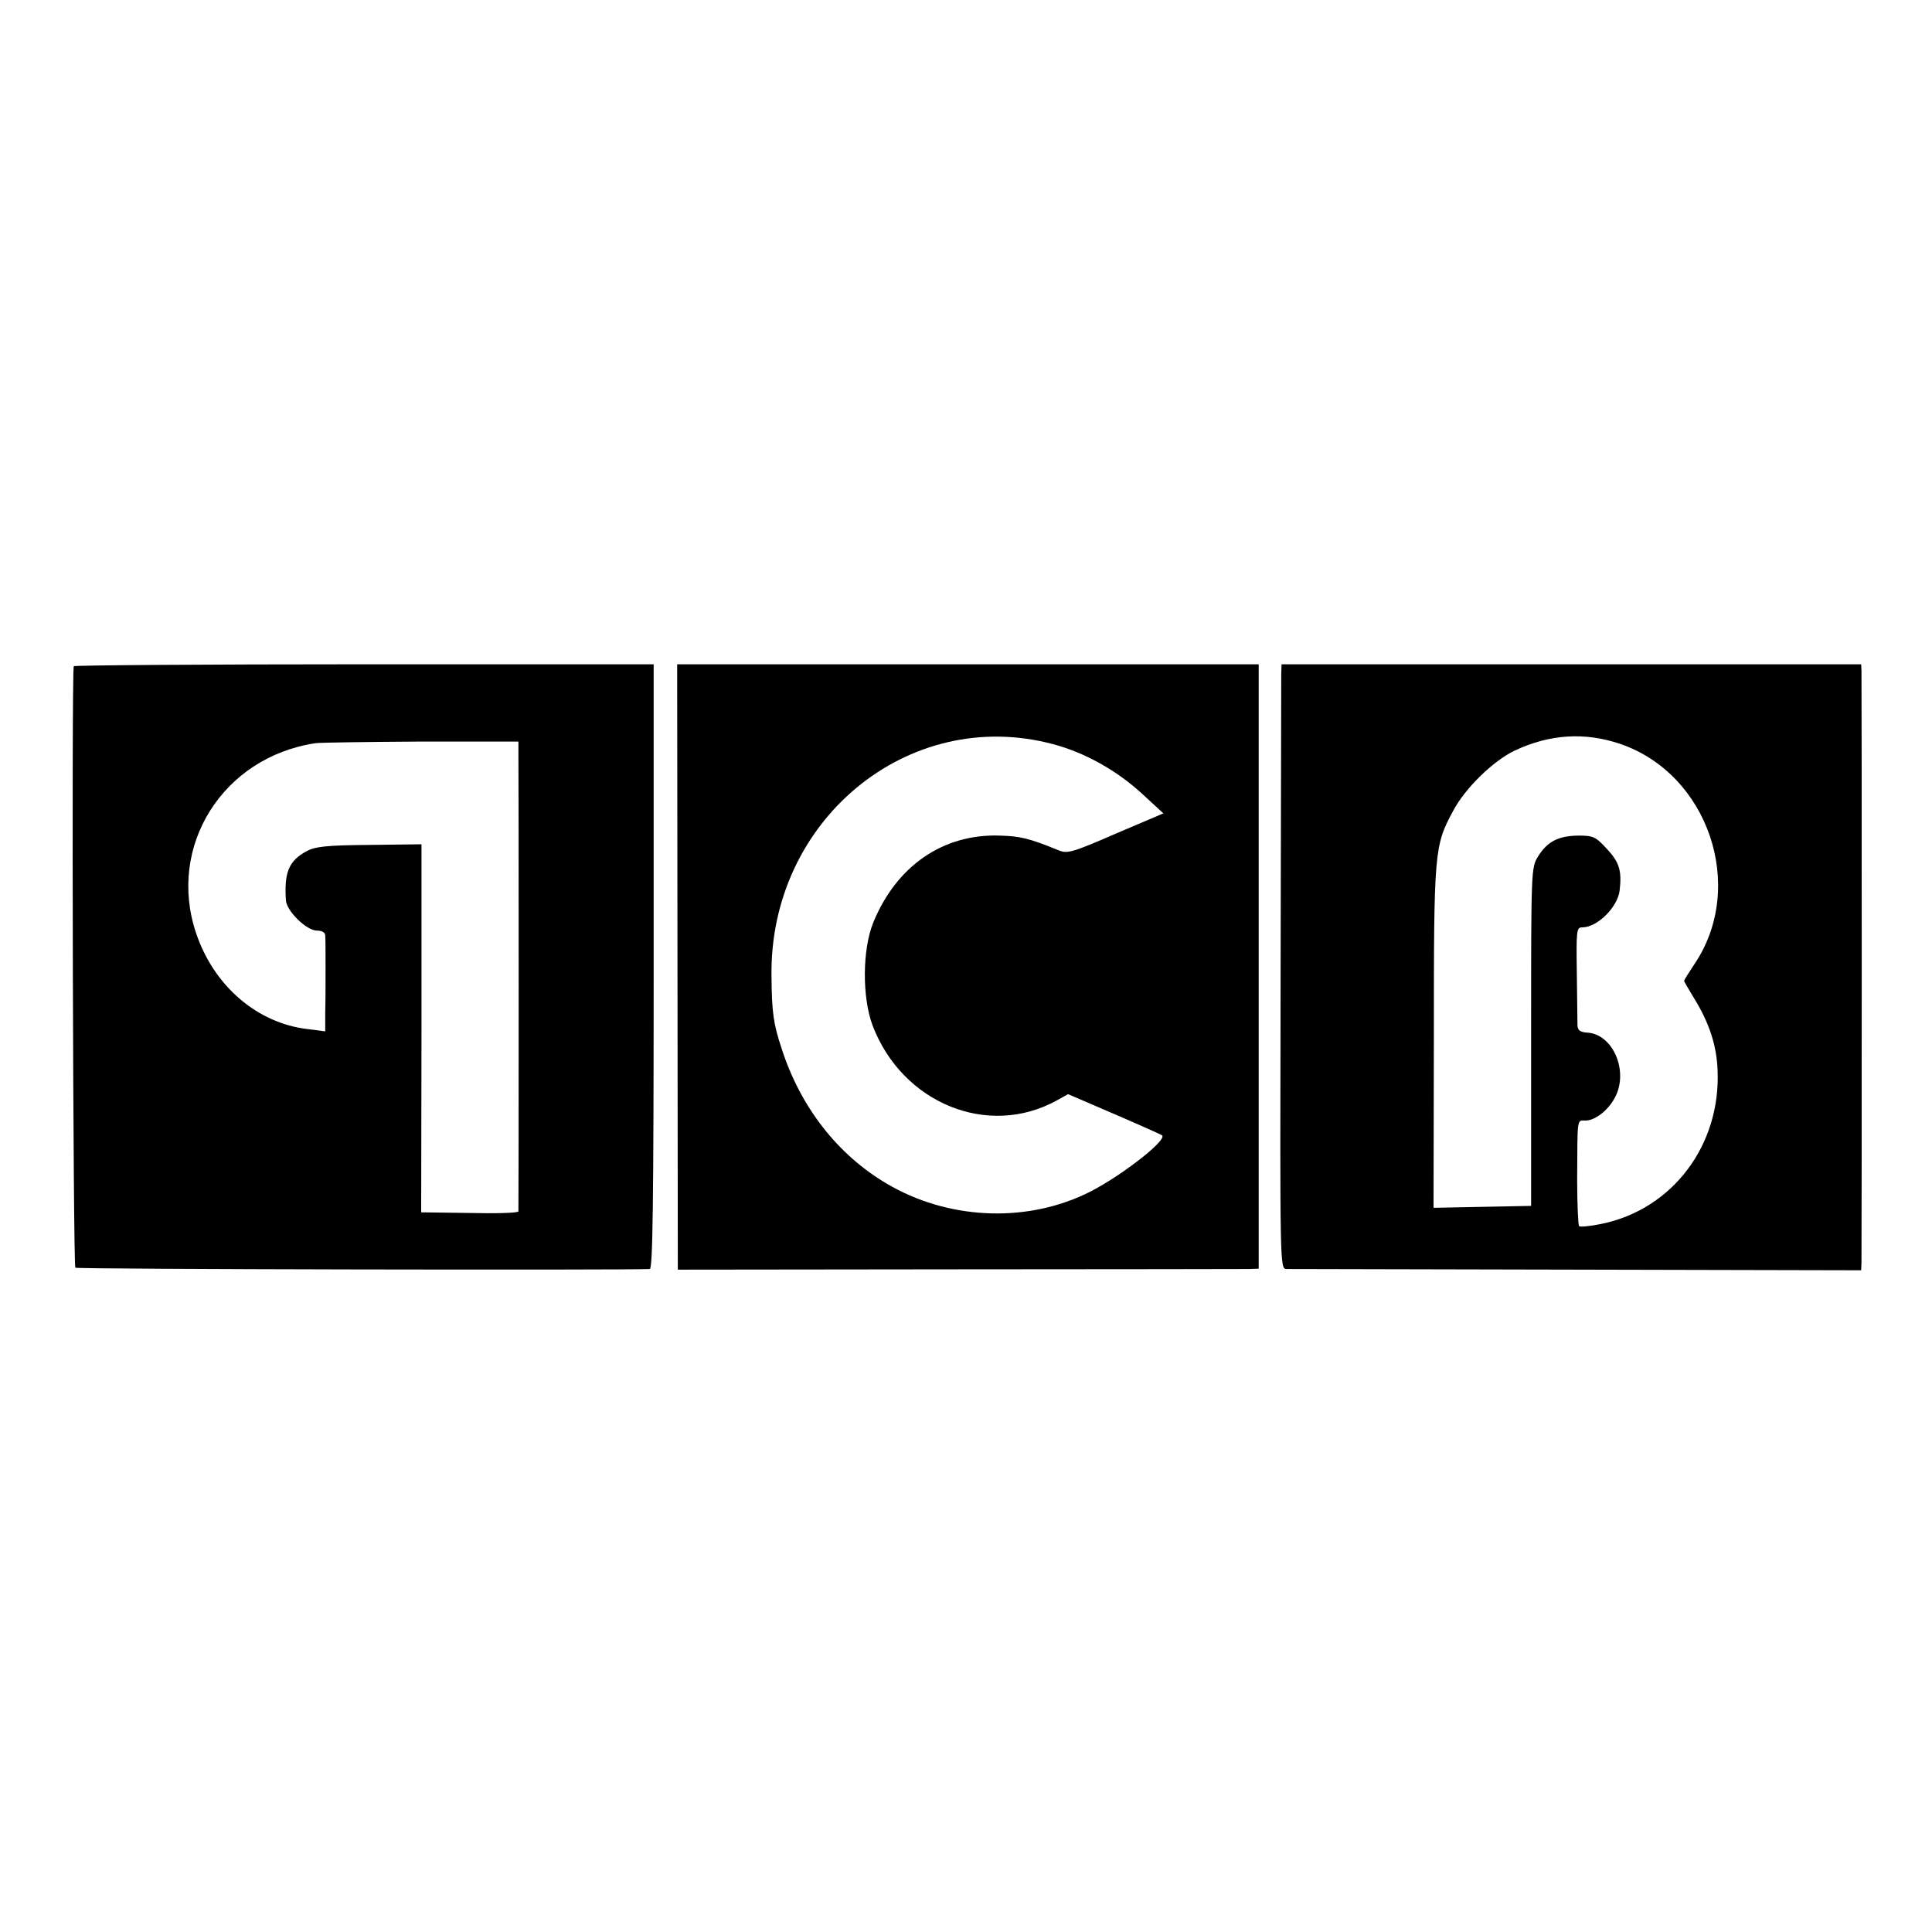
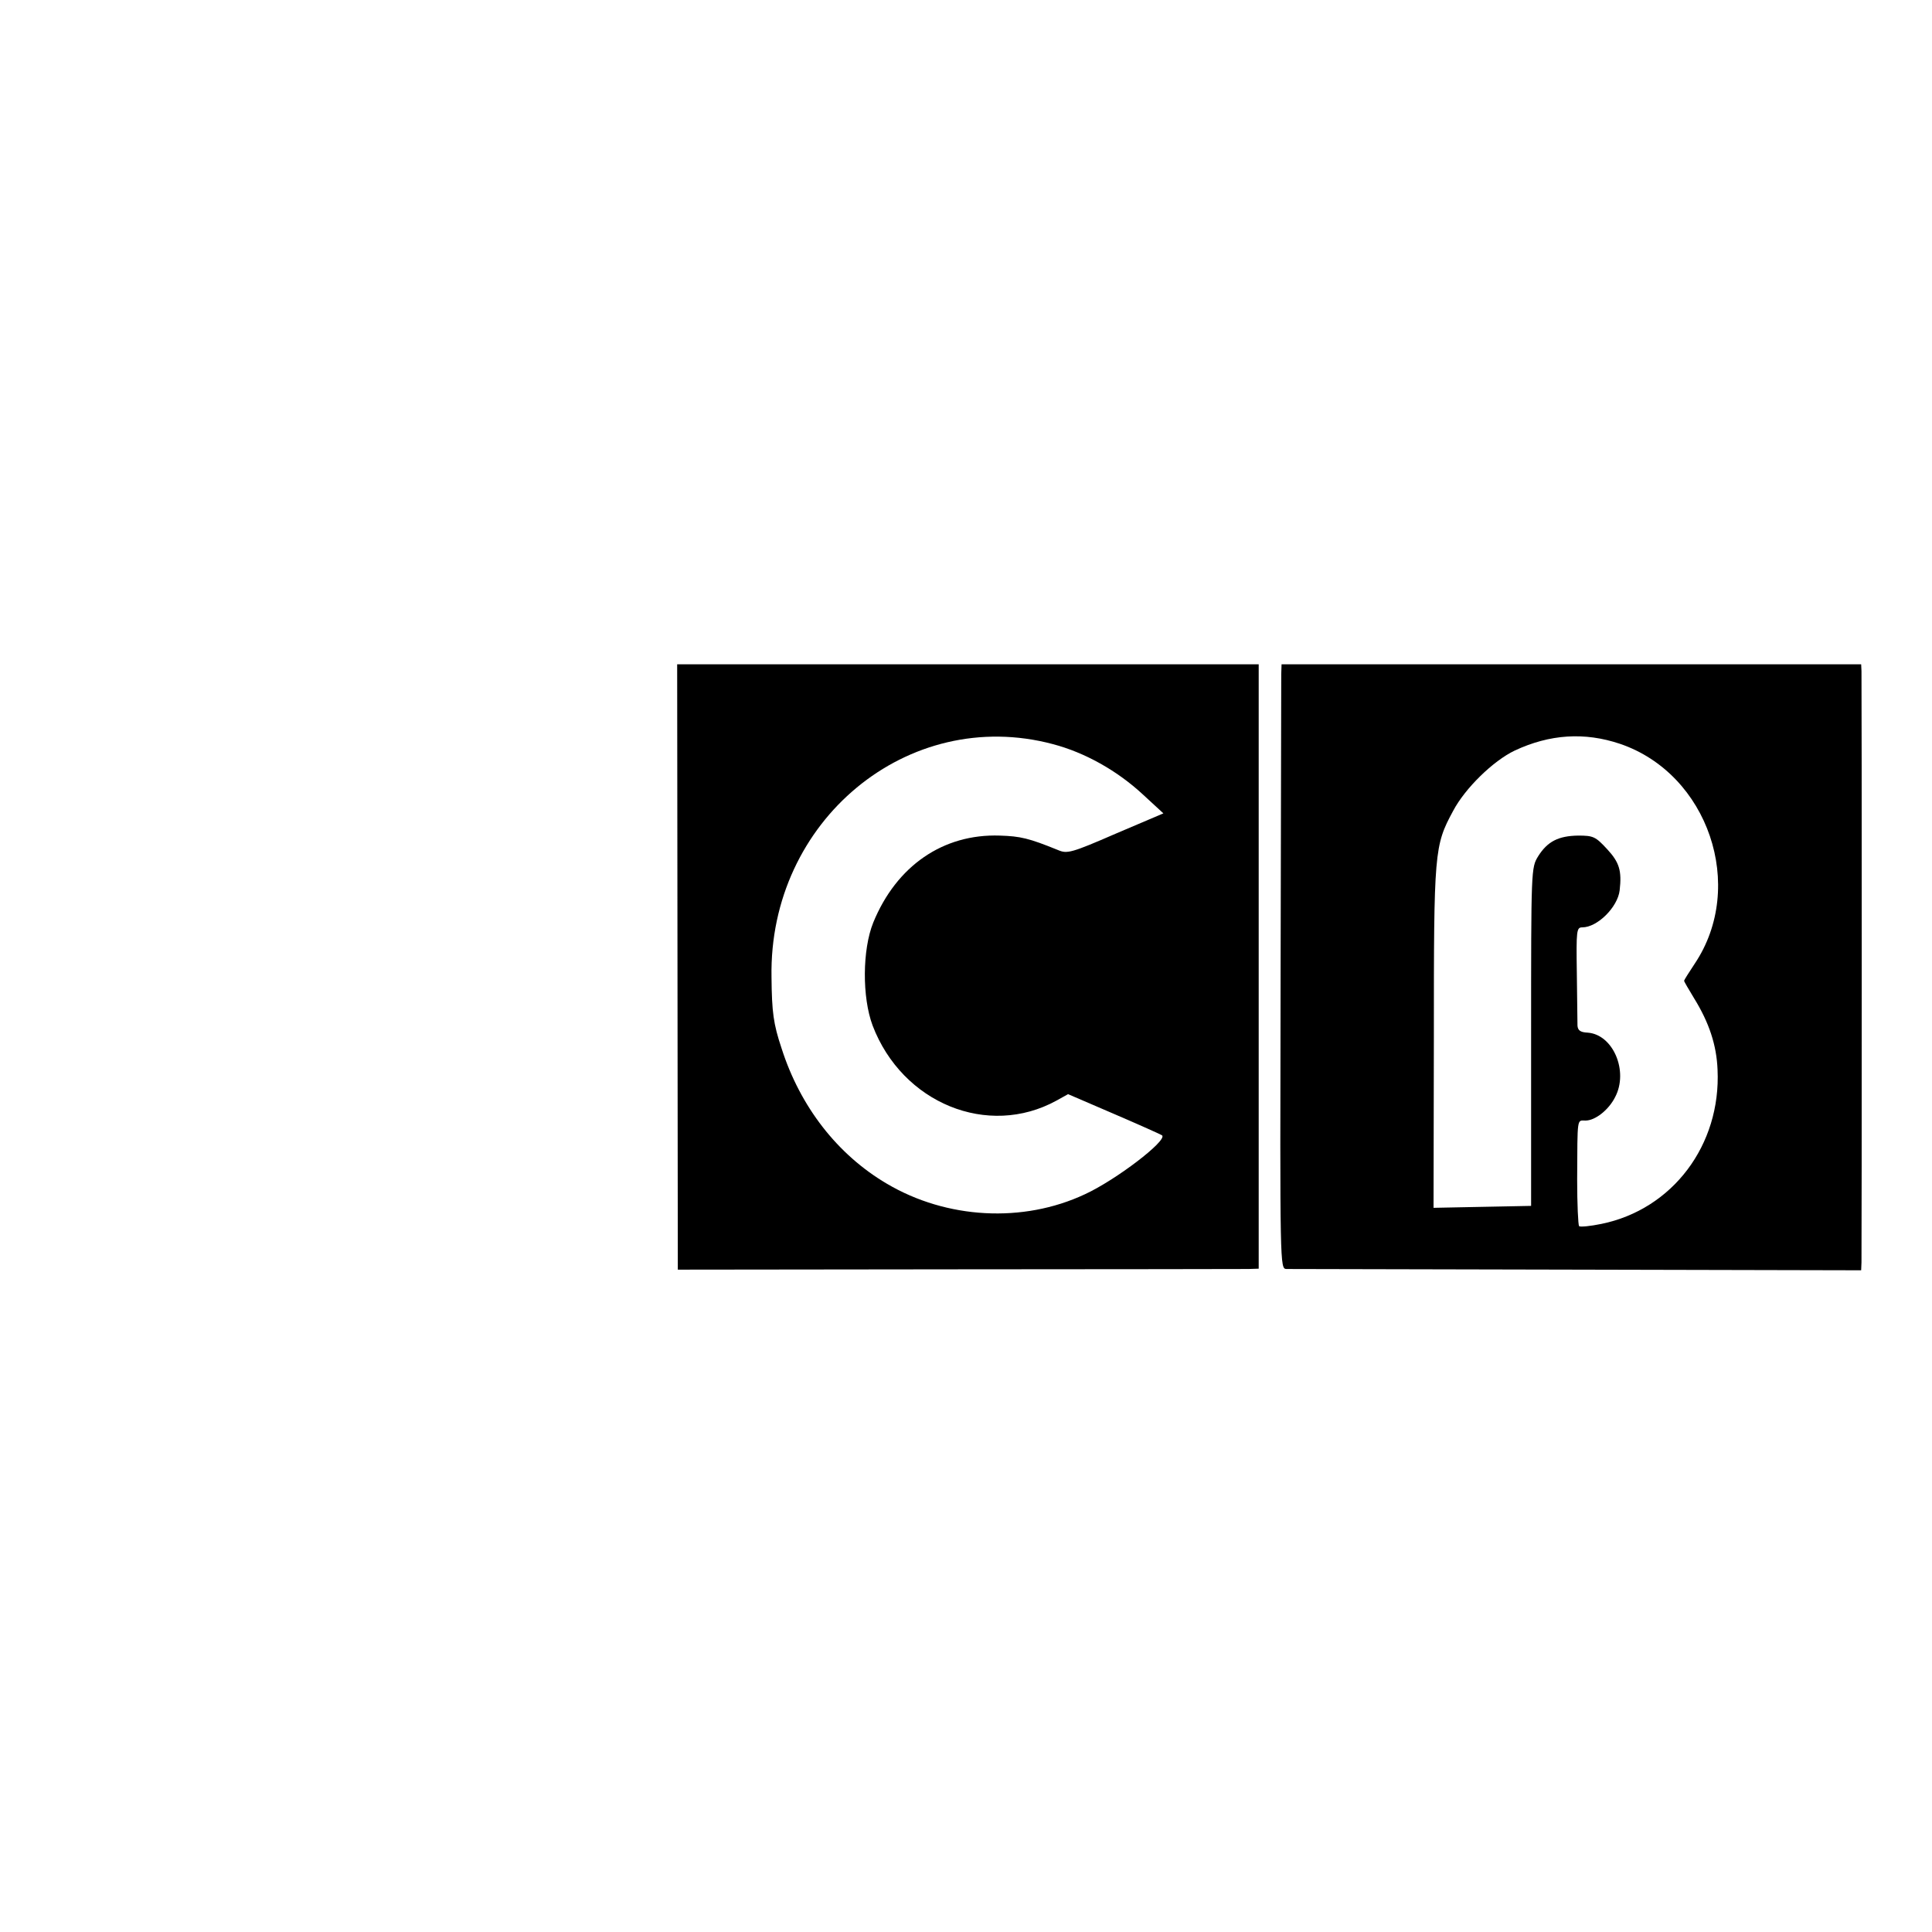
<svg xmlns="http://www.w3.org/2000/svg" version="1.0" width="600pt" height="600pt" viewBox="0 0 600 600" preserveAspectRatio="xMidYMid meet">
  <g transform="translate(0,600) scale(0.1,-0.1)" fill="#000000" stroke="none">
-     <path d="M229 3931 c-7 -33 -2 -1864 5 -1868 7 -5 1717 -8 1784 -4 9 1 12 196 12 939 l0 939 -900 0 c-495 0 -901 -3 -901 -6z m1381 -275 c1 -47 1 -1407 0 -1418 0 -5 -68 -7 -151 -5 l-151 2 1 571 0 572 -162 -2 c-132 -1 -168 -5 -194 -19 -56 -30 -71 -66 -65 -154 3 -33 64 -93 96 -93 16 0 26 -6 26 -15 1 -8 1 -53 1 -100 0 -47 0 -110 -1 -141 l0 -57 -54 7 c-157 18 -292 134 -347 298 -91 270 83 547 371 590 14 2 161 4 328 5 l302 0 0 -41z" />
    <path d="M2104 2997 l1 -940 870 1 c479 0 884 1 902 1 l32 1 0 939 0 938 -903 0 -903 0 1 -940z m1166 692 c99 -26 199 -82 279 -156 l64 -59 -148 -63 c-138 -60 -151 -63 -179 -51 -91 37 -117 43 -181 45 -176 6 -321 -94 -393 -270 -34 -84 -35 -232 -2 -320 92 -241 358 -350 571 -233 l36 20 144 -62 c79 -34 146 -64 148 -66 17 -16 -144 -139 -240 -183 -192 -90 -429 -77 -615 33 -153 90 -269 239 -327 421 -25 75 -30 111 -31 220 -9 486 424 844 874 724z" />
    <path d="M3979 3906 c0 -17 -1 -439 -2 -939 -2 -901 -2 -907 18 -908 11 0 417 -1 903 -2 l882 -2 1 25 c1 33 1 1809 0 1836 l-1 21 -900 0 -900 0 -1 -31z m1052 -216 c274 -93 393 -443 232 -683 -18 -27 -33 -51 -33 -53 0 -2 14 -26 31 -54 47 -76 70 -146 73 -222 11 -234 -140 -434 -361 -479 -34 -7 -65 -10 -69 -7 -3 4 -6 69 -6 145 1 197 -1 183 26 183 30 0 72 33 92 73 42 80 -6 194 -85 200 -23 1 -31 7 -32 22 0 11 -1 84 -2 162 -2 134 -1 143 17 143 47 0 110 63 116 115 7 61 -1 87 -39 128 -36 39 -43 42 -90 42 -61 -1 -95 -18 -124 -64 -22 -36 -22 -38 -22 -561 l0 -525 -152 -3 -151 -3 1 528 c0 580 1 596 60 705 37 70 124 155 191 187 109 51 217 58 327 21z" />
  </g>
</svg>